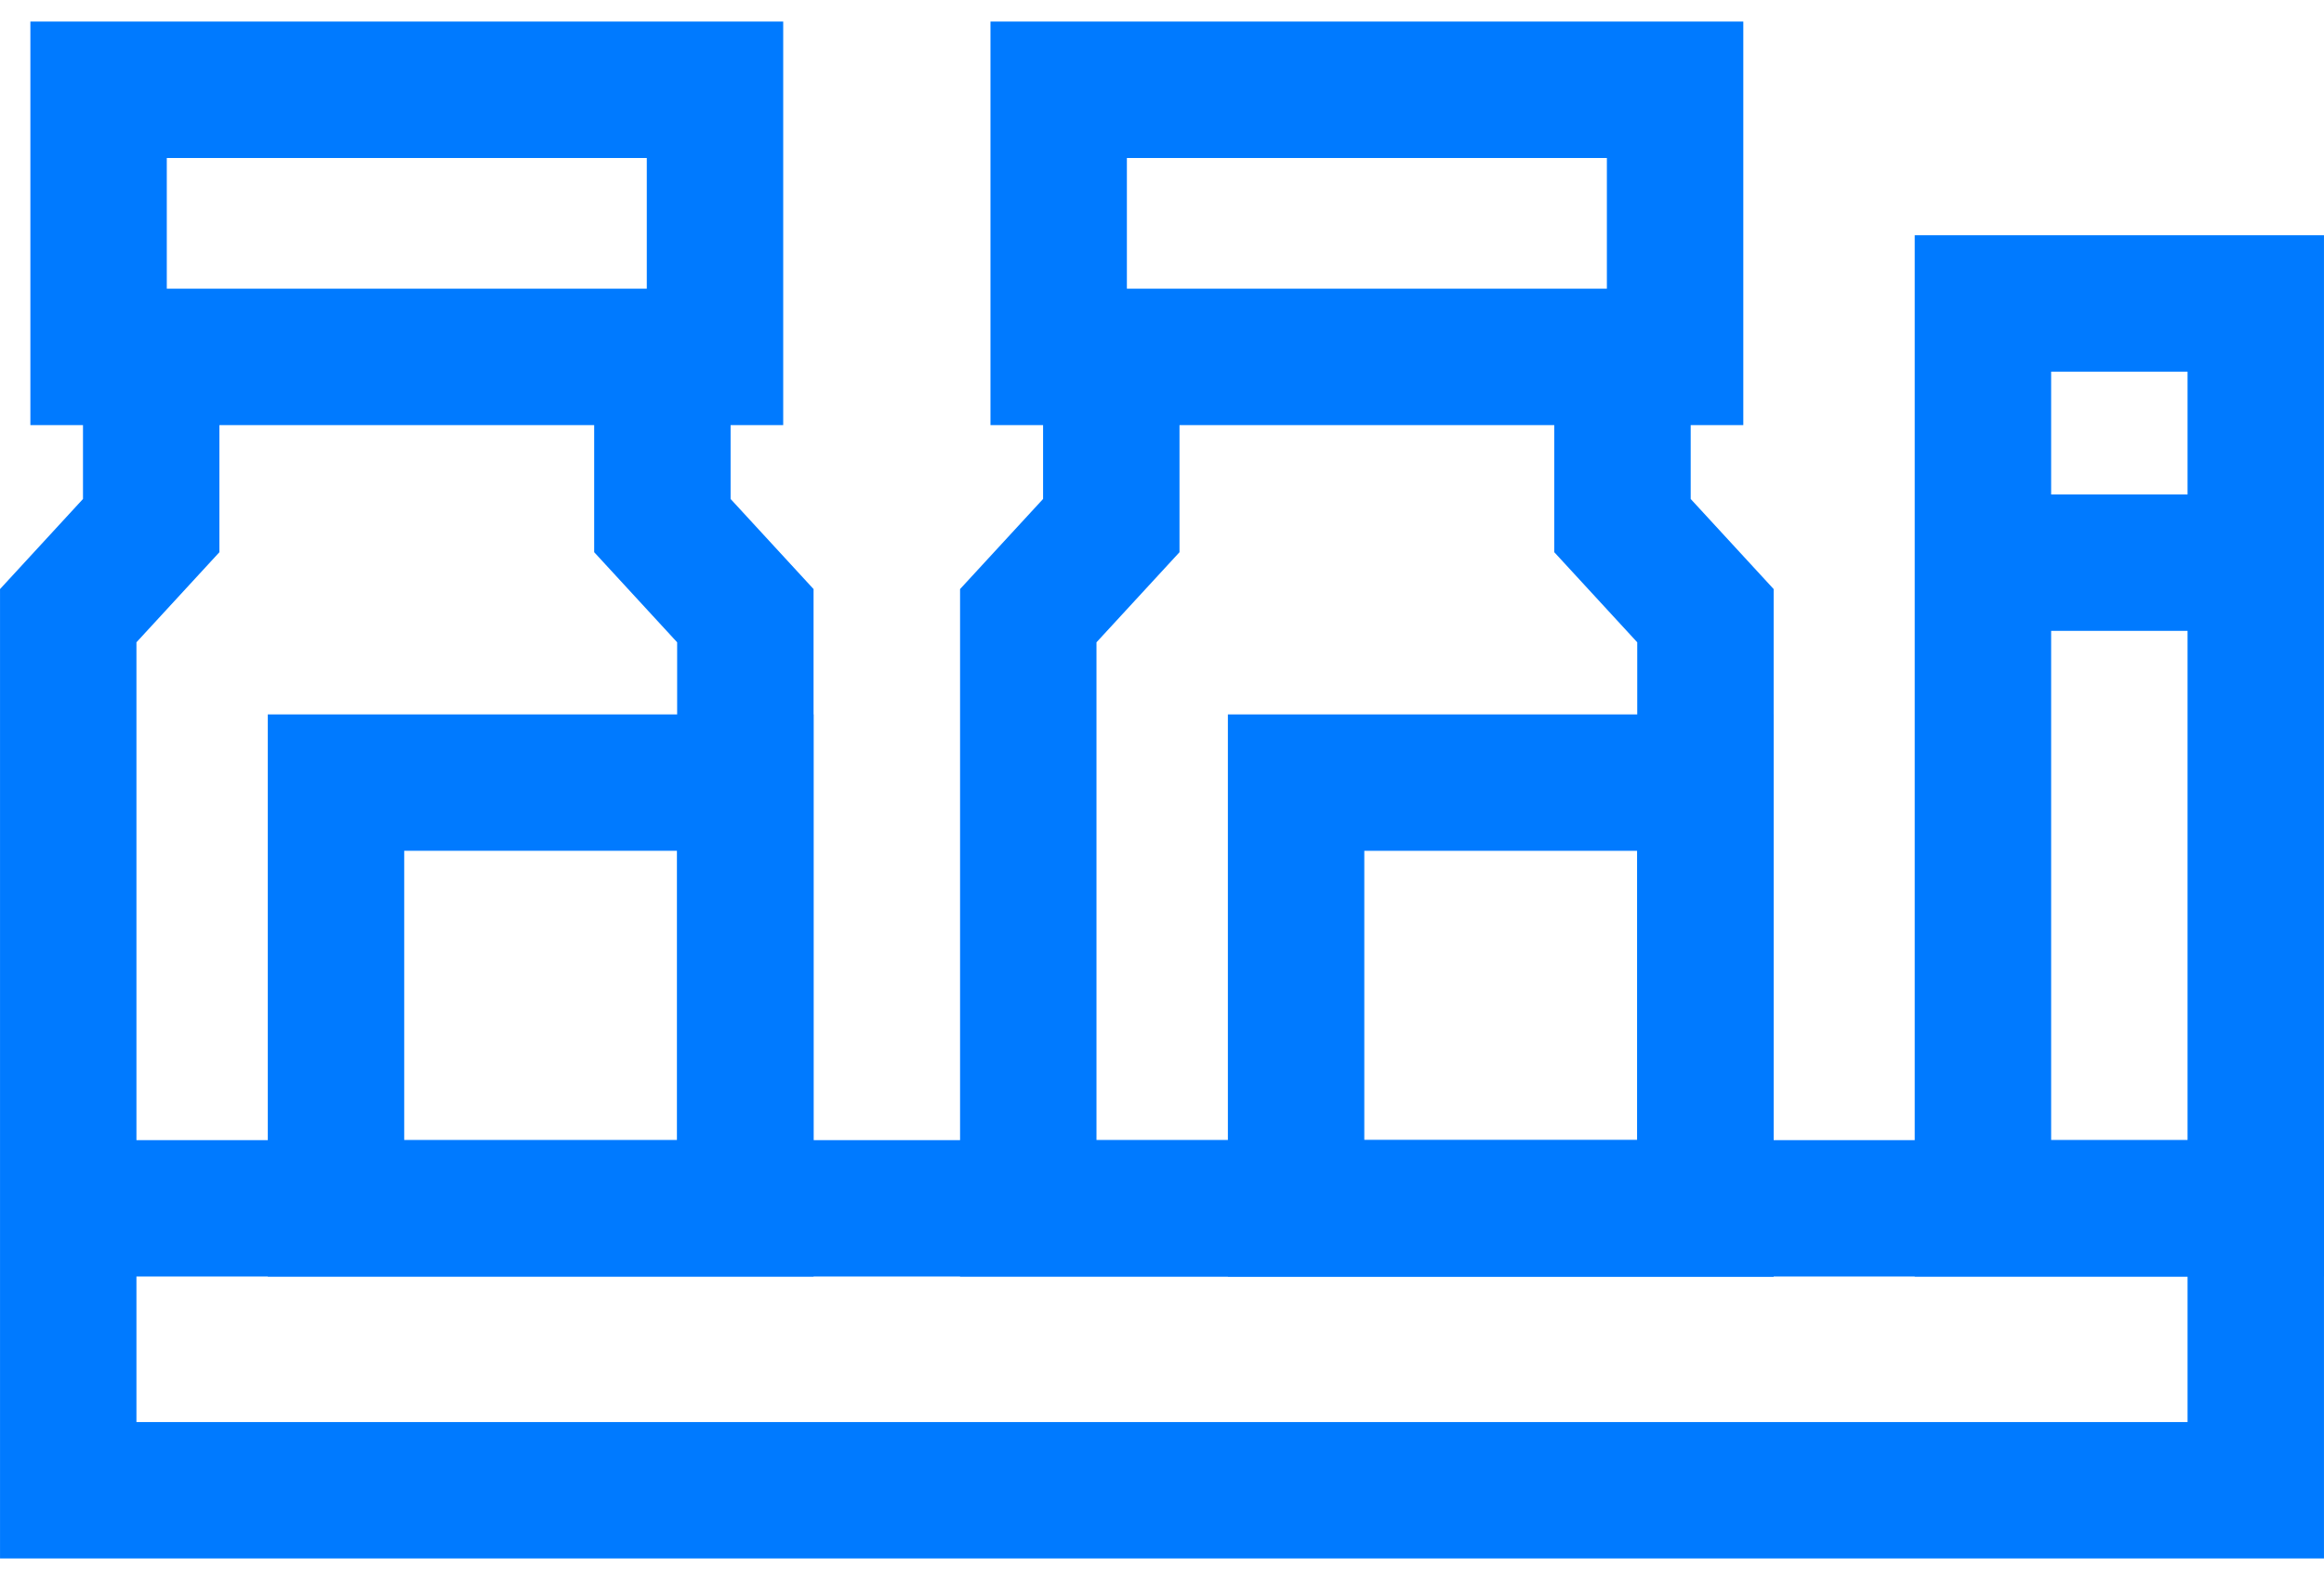
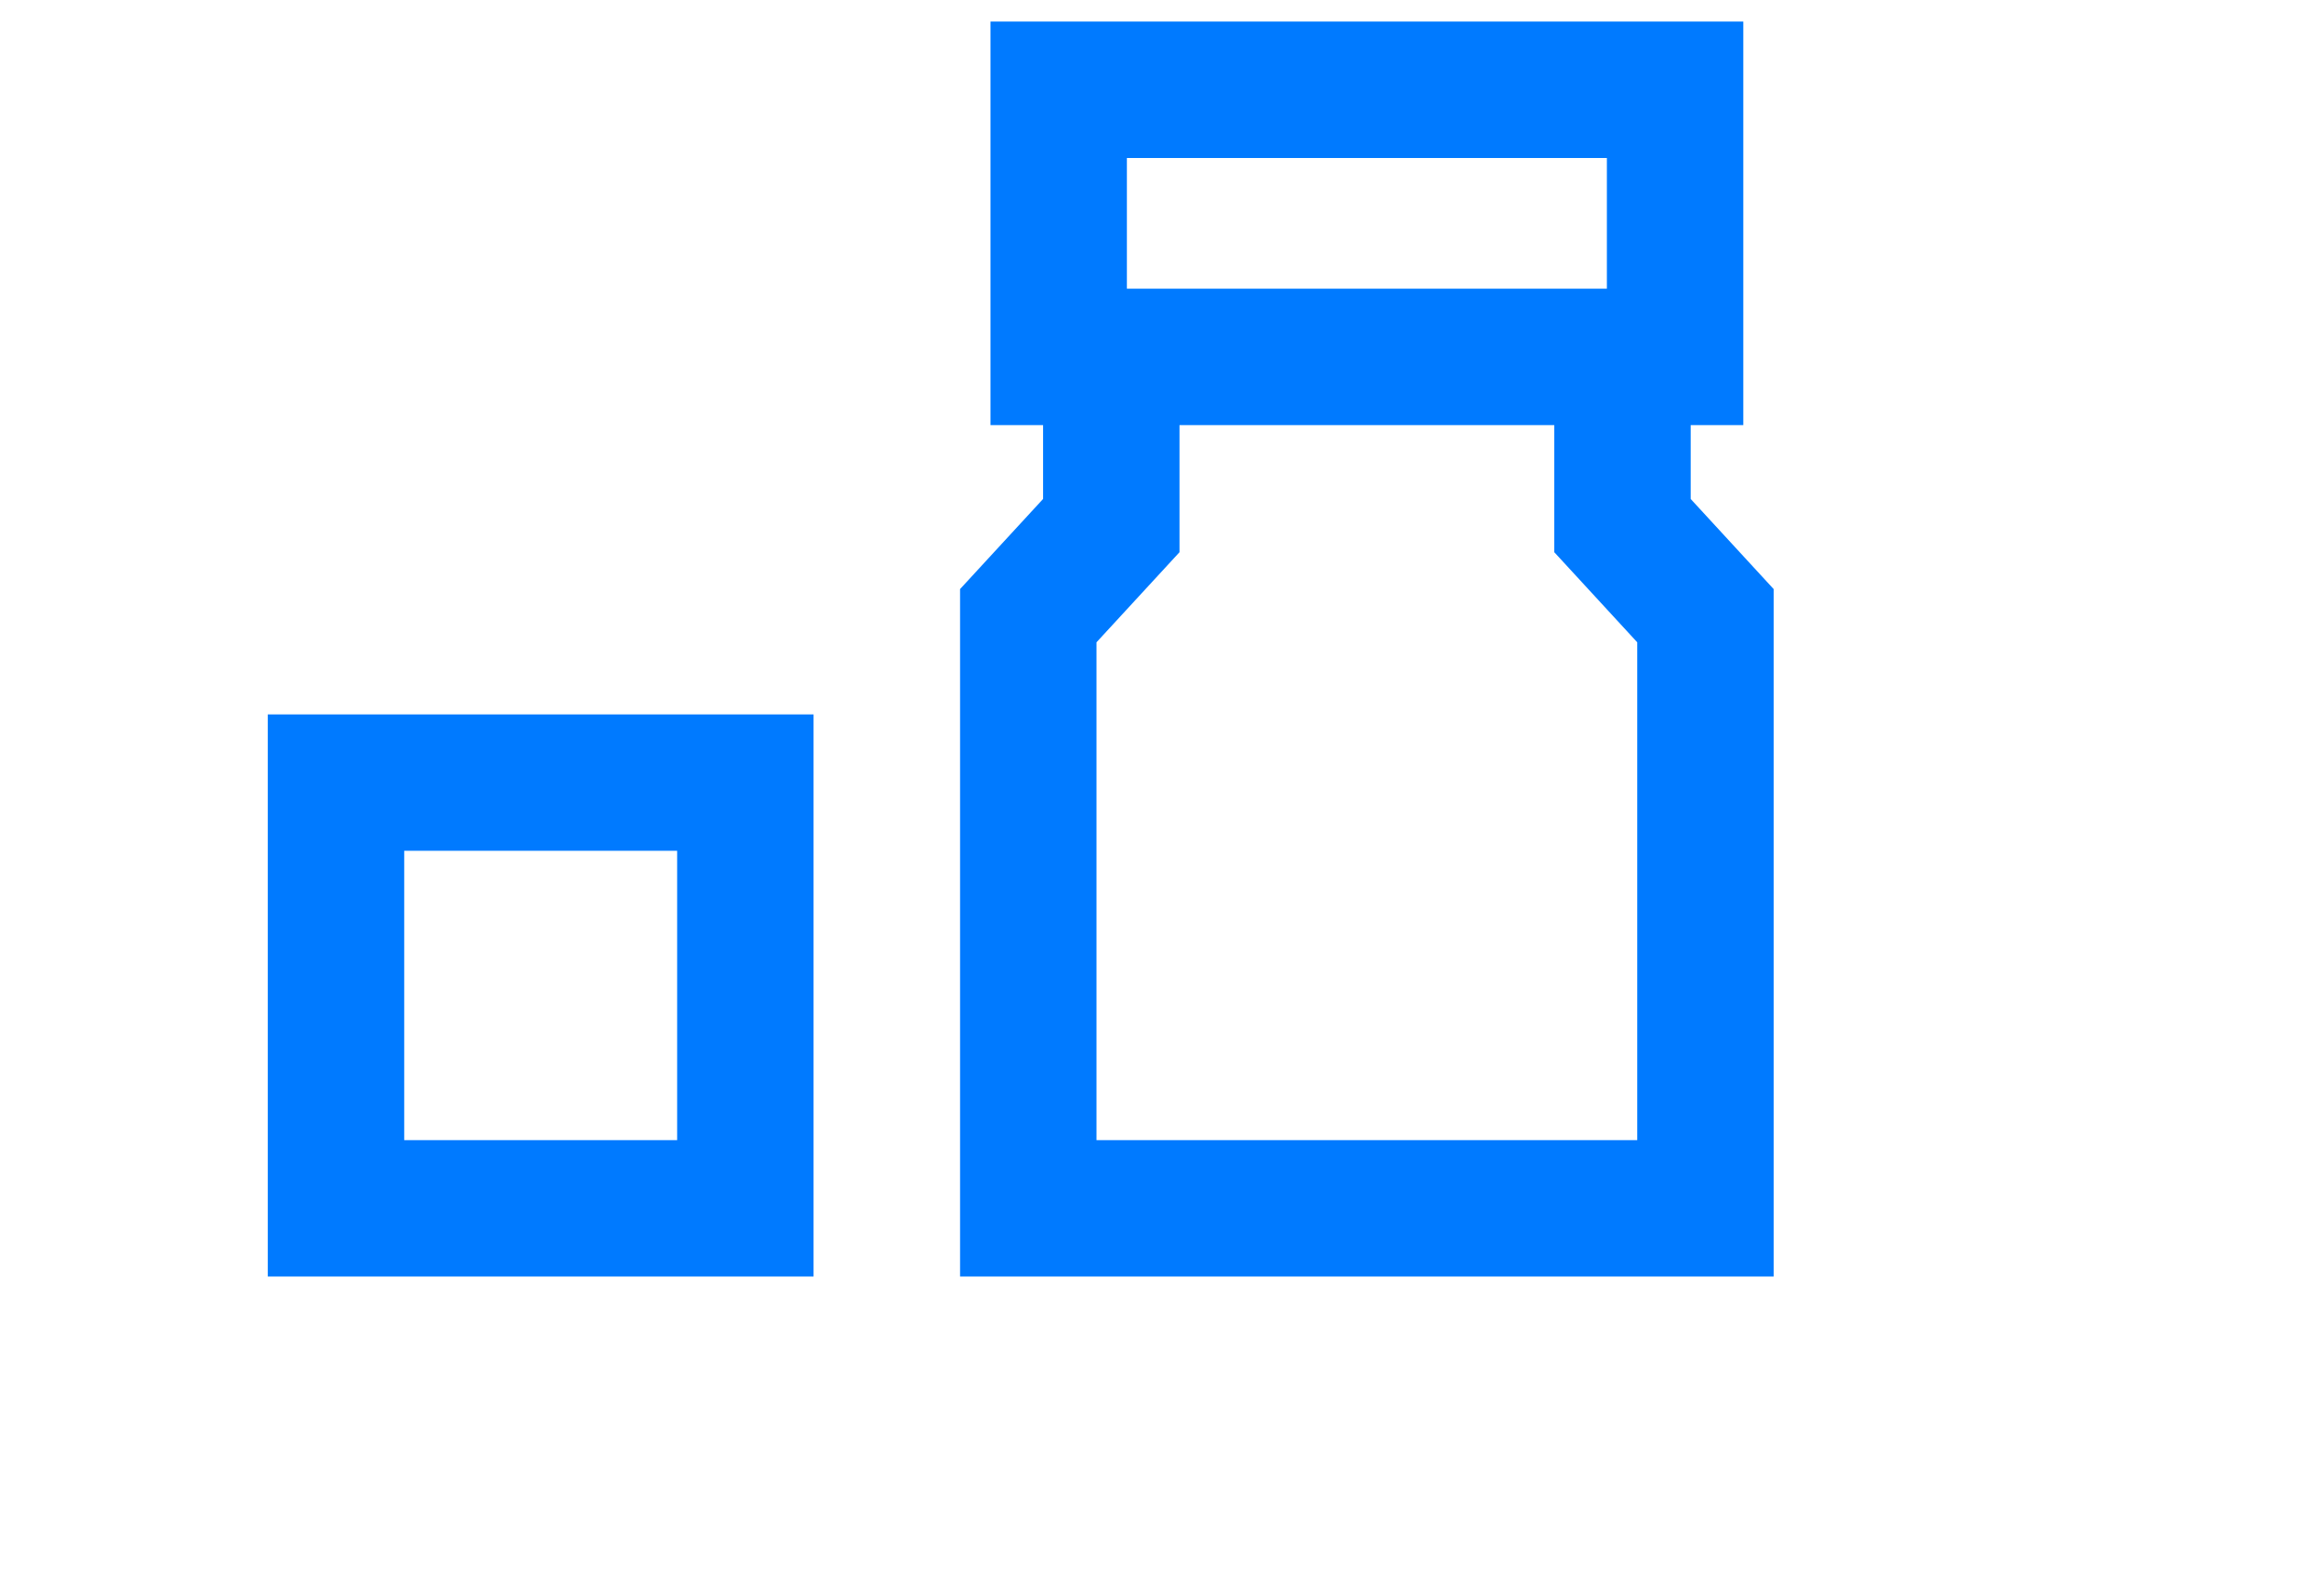
<svg xmlns="http://www.w3.org/2000/svg" width="50" height="34" viewBox="0 0 50 34" fill="none">
  <g id="Group">
-     <path id="Vector" d="M1.468 26.002H48.532V32.069H1.468V26.002ZM1.468 26.002V13.249L3.253 11.31V7.68H14.251V11.31L16.036 13.249V26.002H1.468ZM2.121 1.932H15.383V7.68H2.121V1.932Z" stroke="#007AFF" stroke-width="2.935" stroke-miterlimit="10" />
    <path id="Vector_2" d="M7.229 16.841H16.036V26.002H7.229V16.841ZM22.777 1.932H36.039V7.68H22.777V1.932ZM36.692 13.249L34.907 11.31V7.68H23.909V11.31L22.123 13.249V26.002H36.692V13.249Z" stroke="#007AFF" stroke-width="2.935" stroke-miterlimit="10" />
-     <path id="Vector_3" d="M42.662 12.108H48.532M42.662 12.108V26.002H48.532V12.108M42.662 12.108V6.53H48.532V12.108M27.885 16.841H36.692V26.002H27.885V16.841Z" stroke="#007AFF" stroke-width="2.935" stroke-miterlimit="10" />
  </g>
</svg>